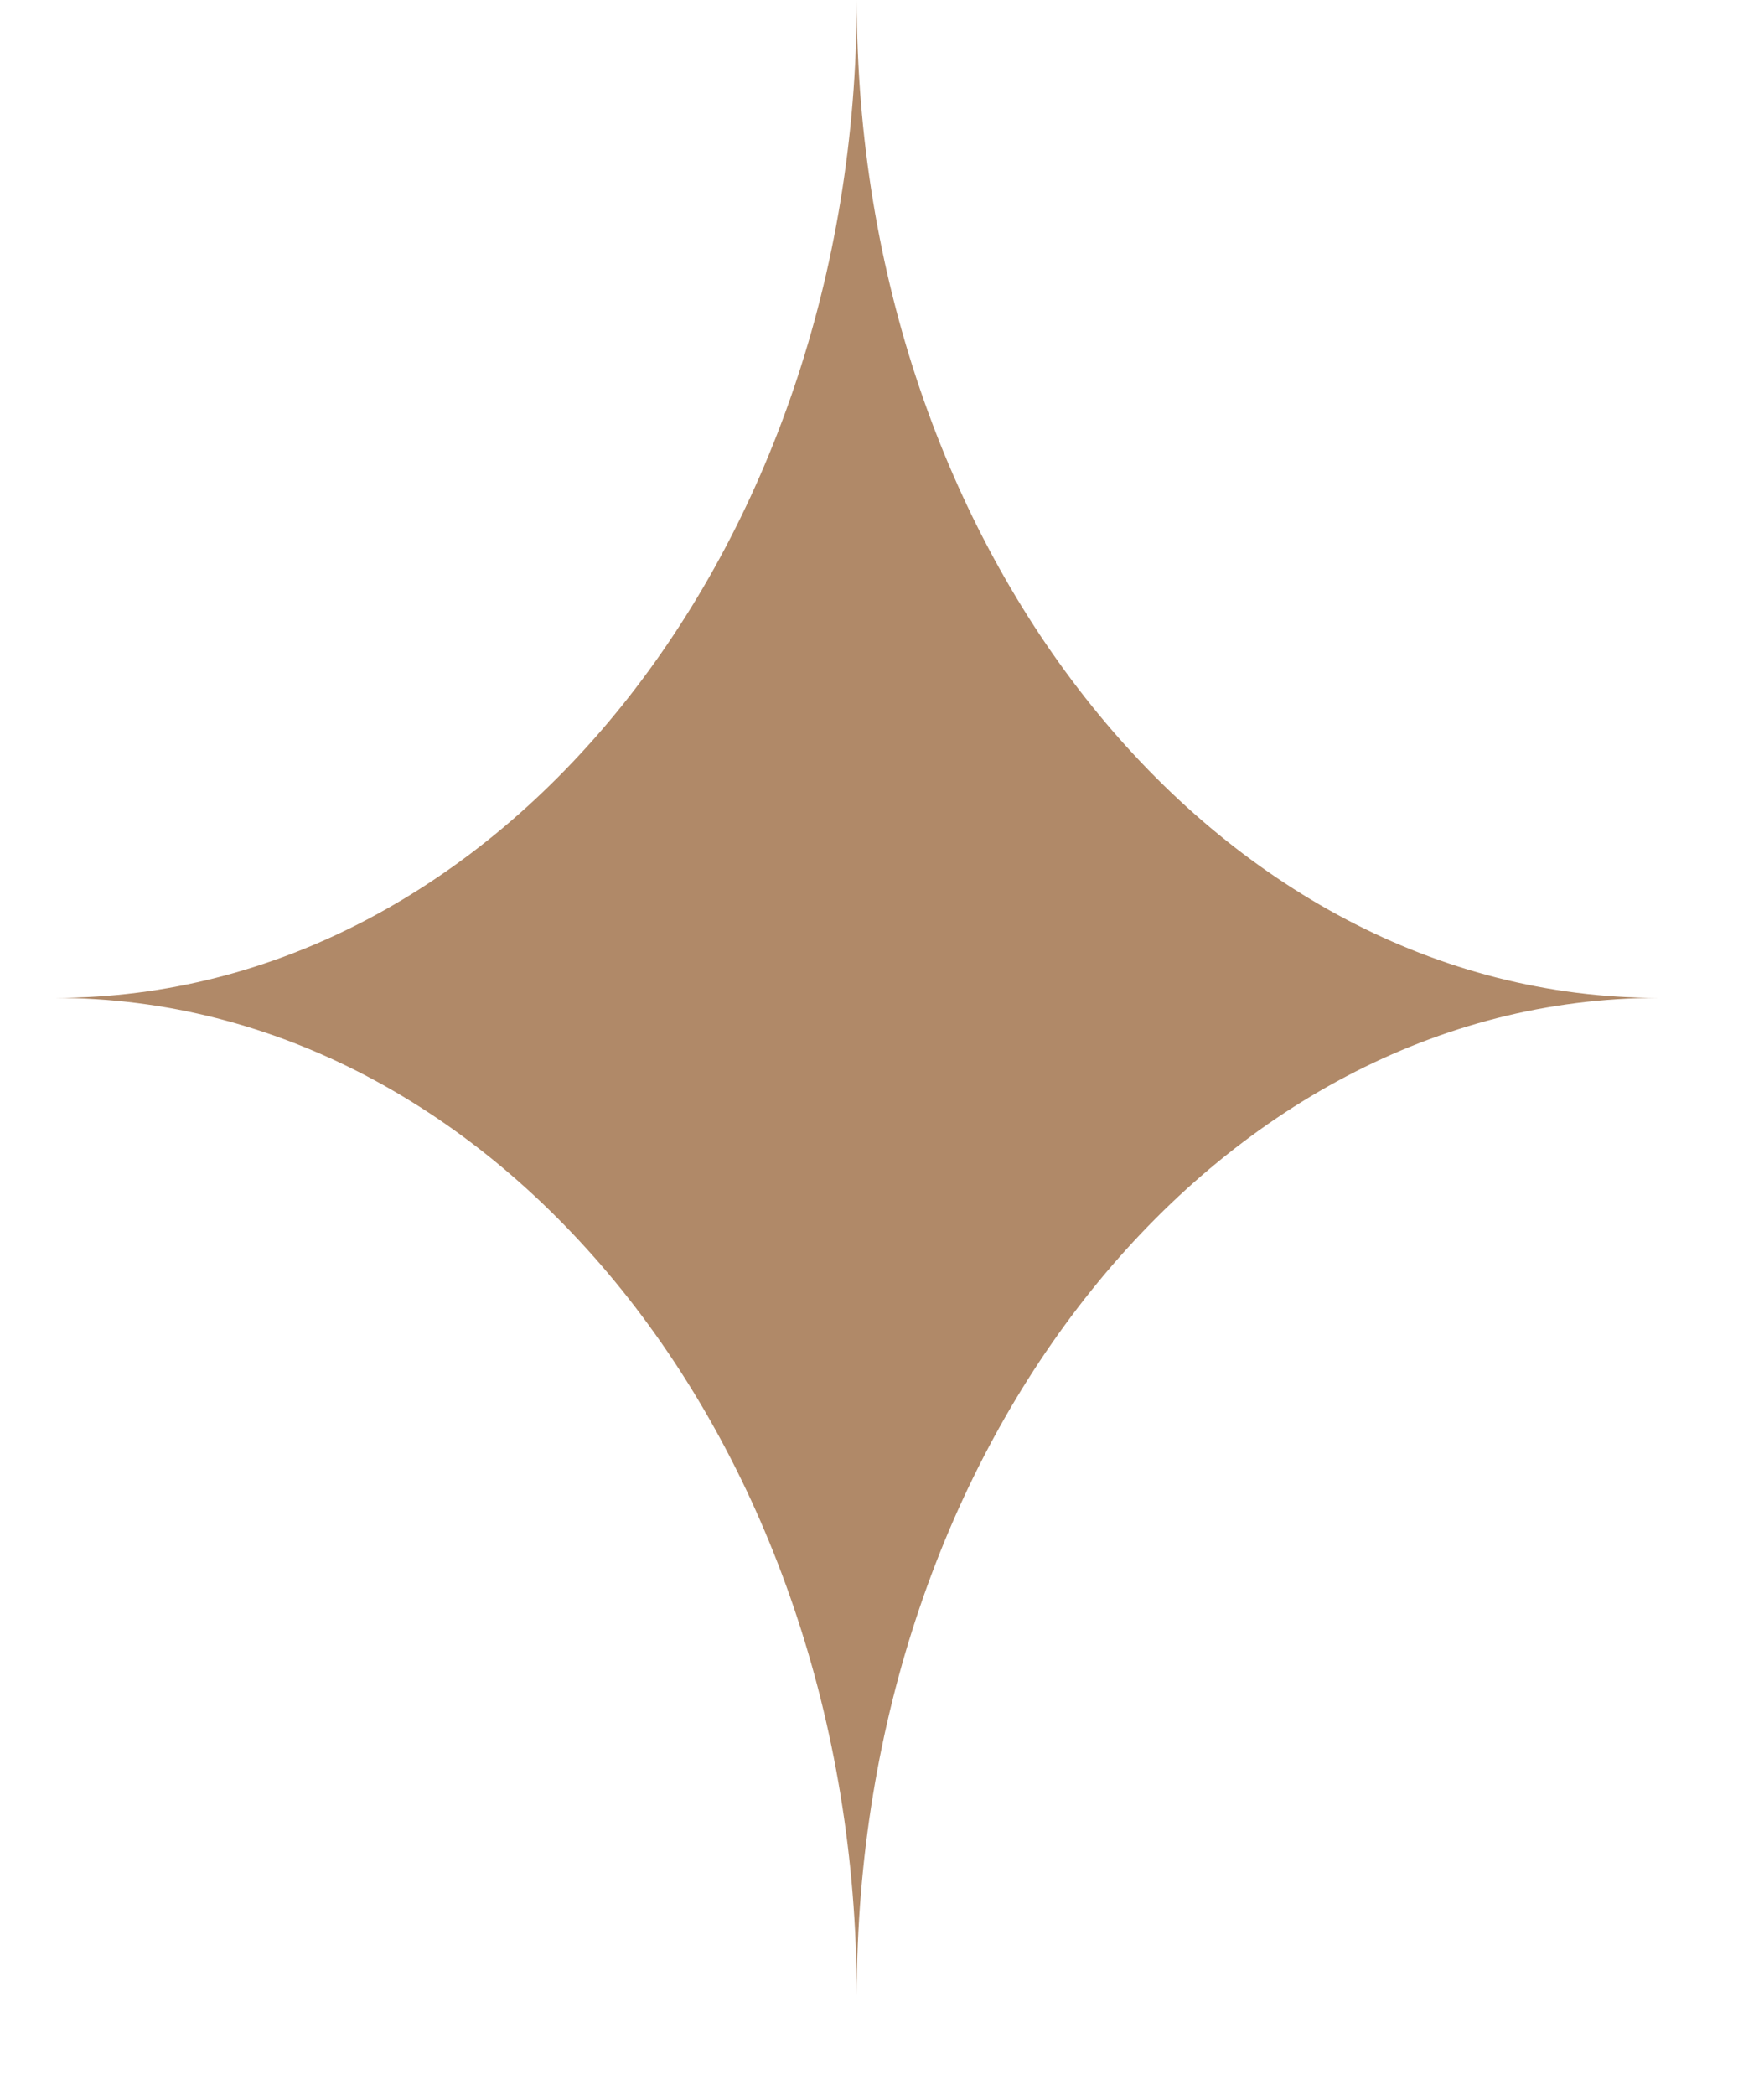
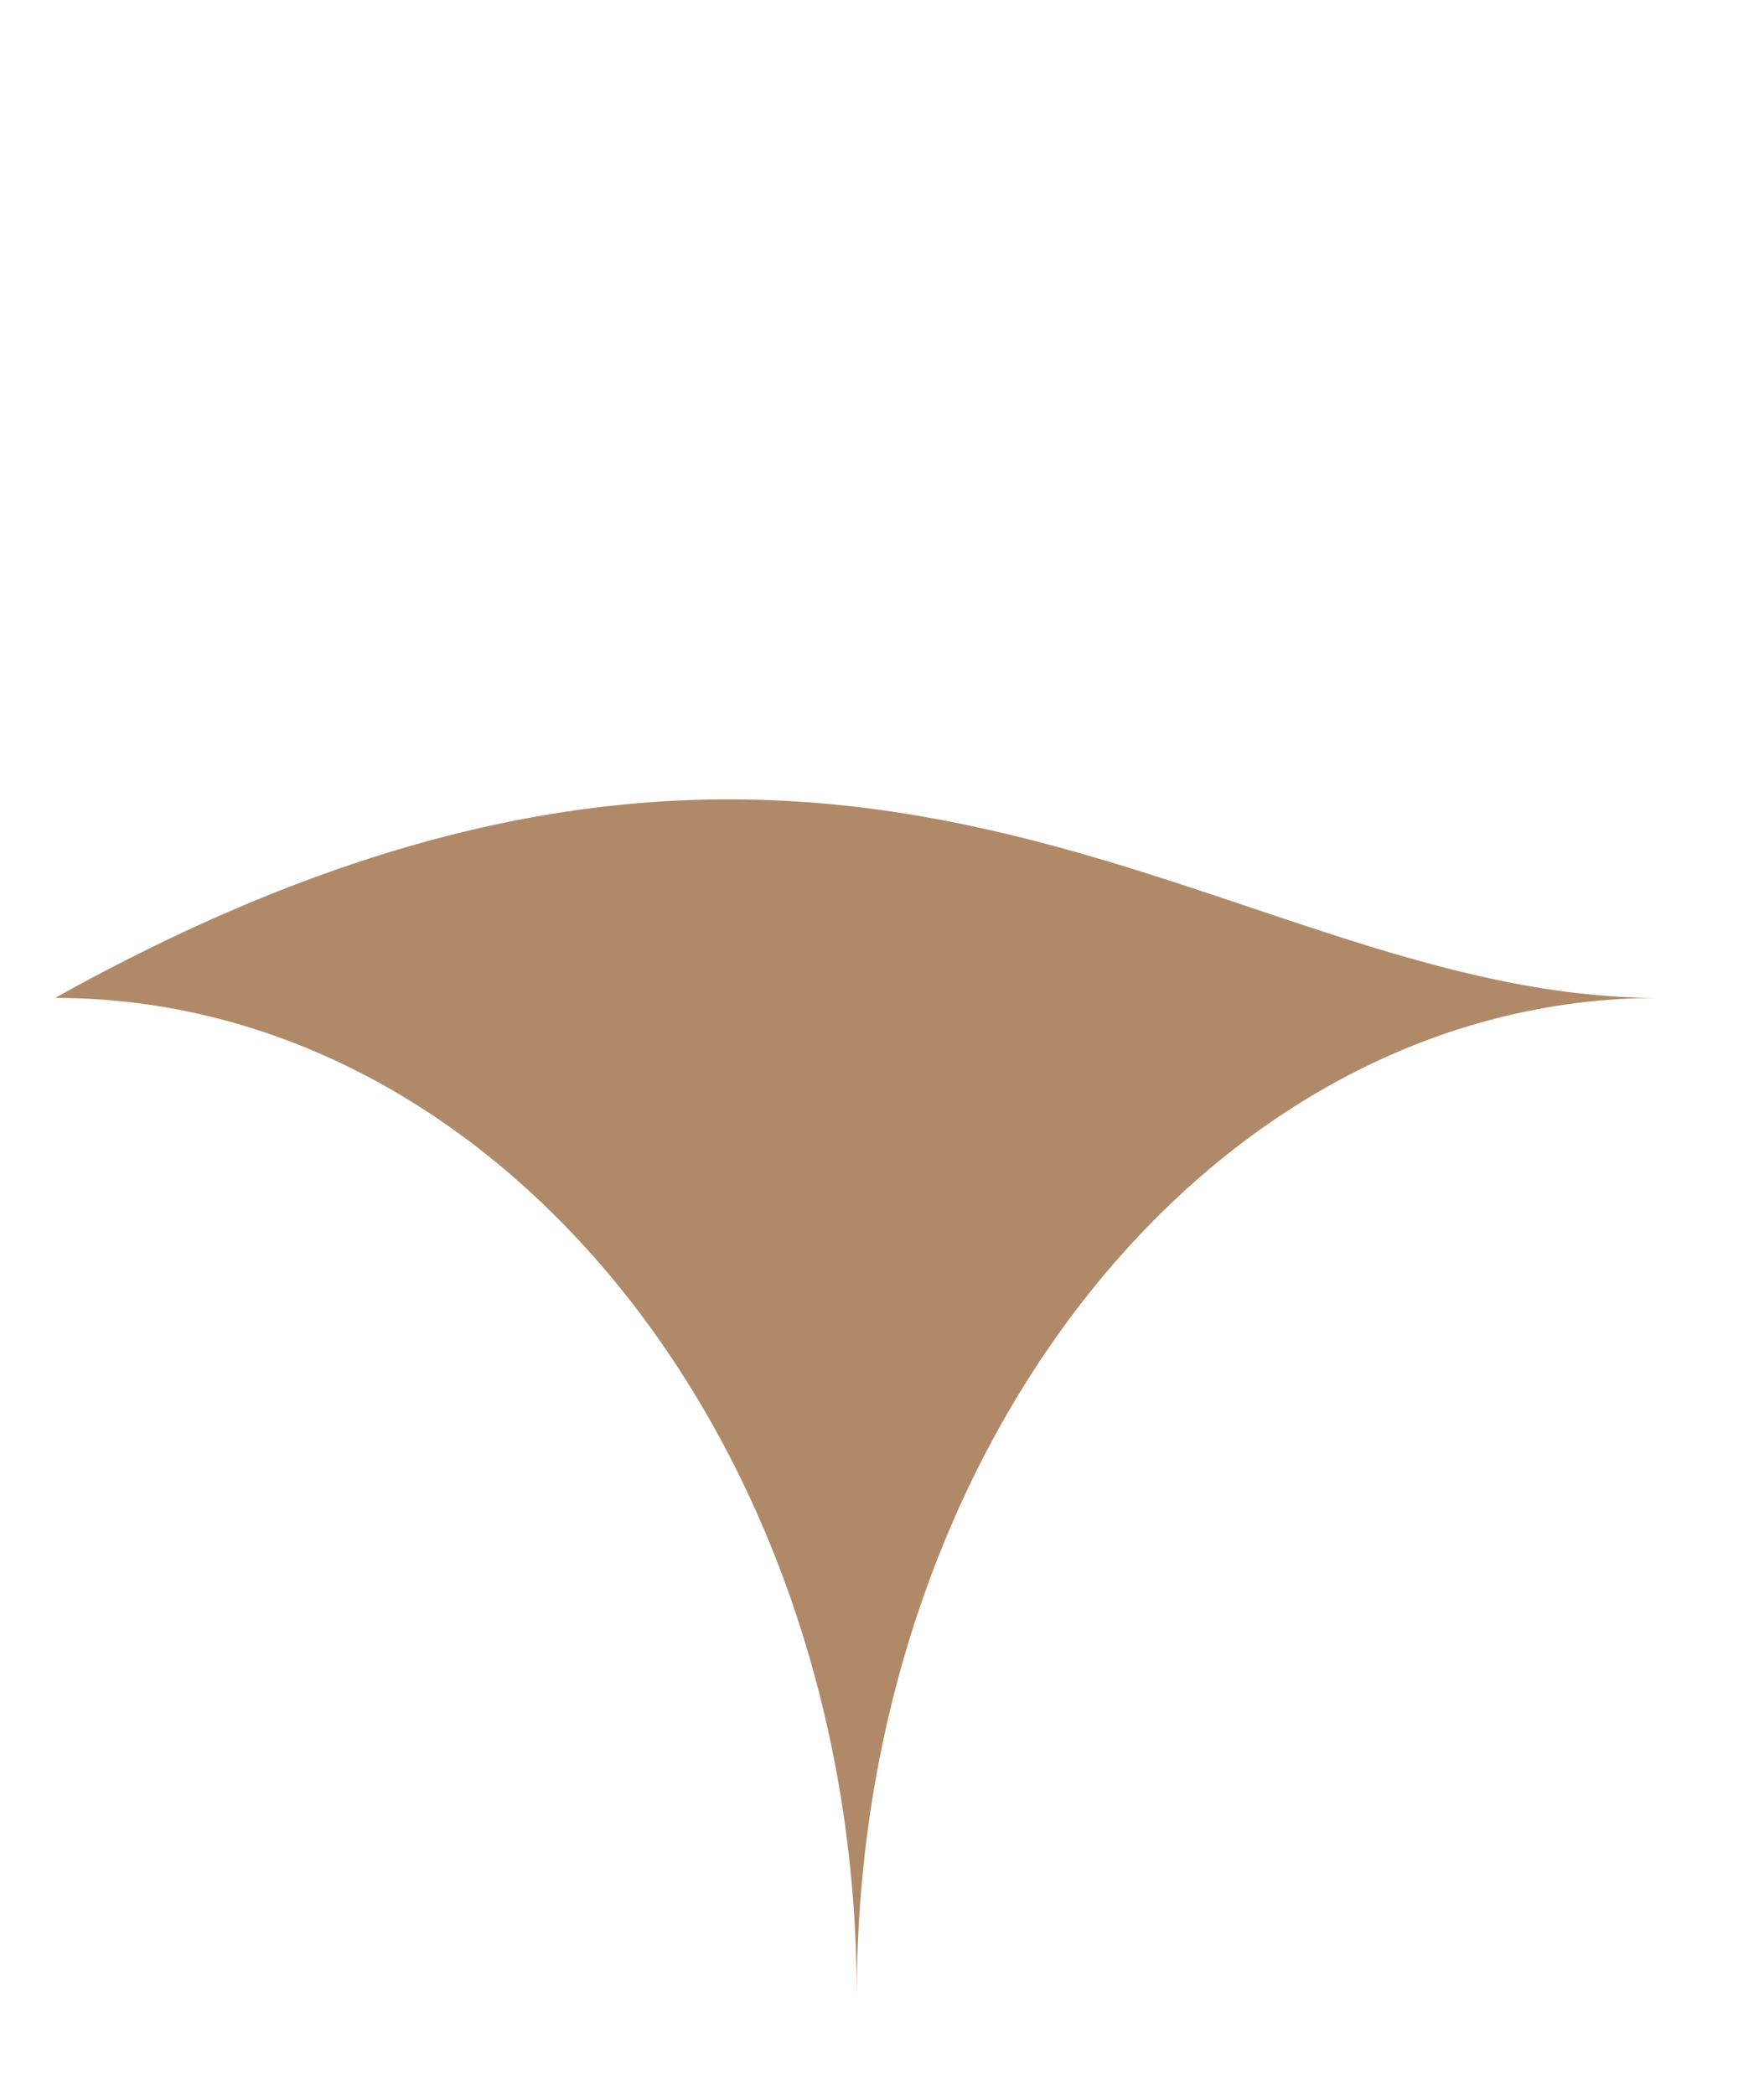
<svg xmlns="http://www.w3.org/2000/svg" width="16" height="19" viewBox="0 0 16 19" fill="none">
-   <path d="M0.5 9.051C4.516 9.051 7.771 4.999 7.771 0C7.771 4.999 11.026 9.051 15.042 9.051C11.026 9.051 7.771 13.103 7.771 18.102C7.771 13.103 4.516 9.051 0.5 9.051Z" fill="#B08968" />
+   <path d="M0.5 9.051C7.771 4.999 11.026 9.051 15.042 9.051C11.026 9.051 7.771 13.103 7.771 18.102C7.771 13.103 4.516 9.051 0.5 9.051Z" fill="#B08968" />
</svg>